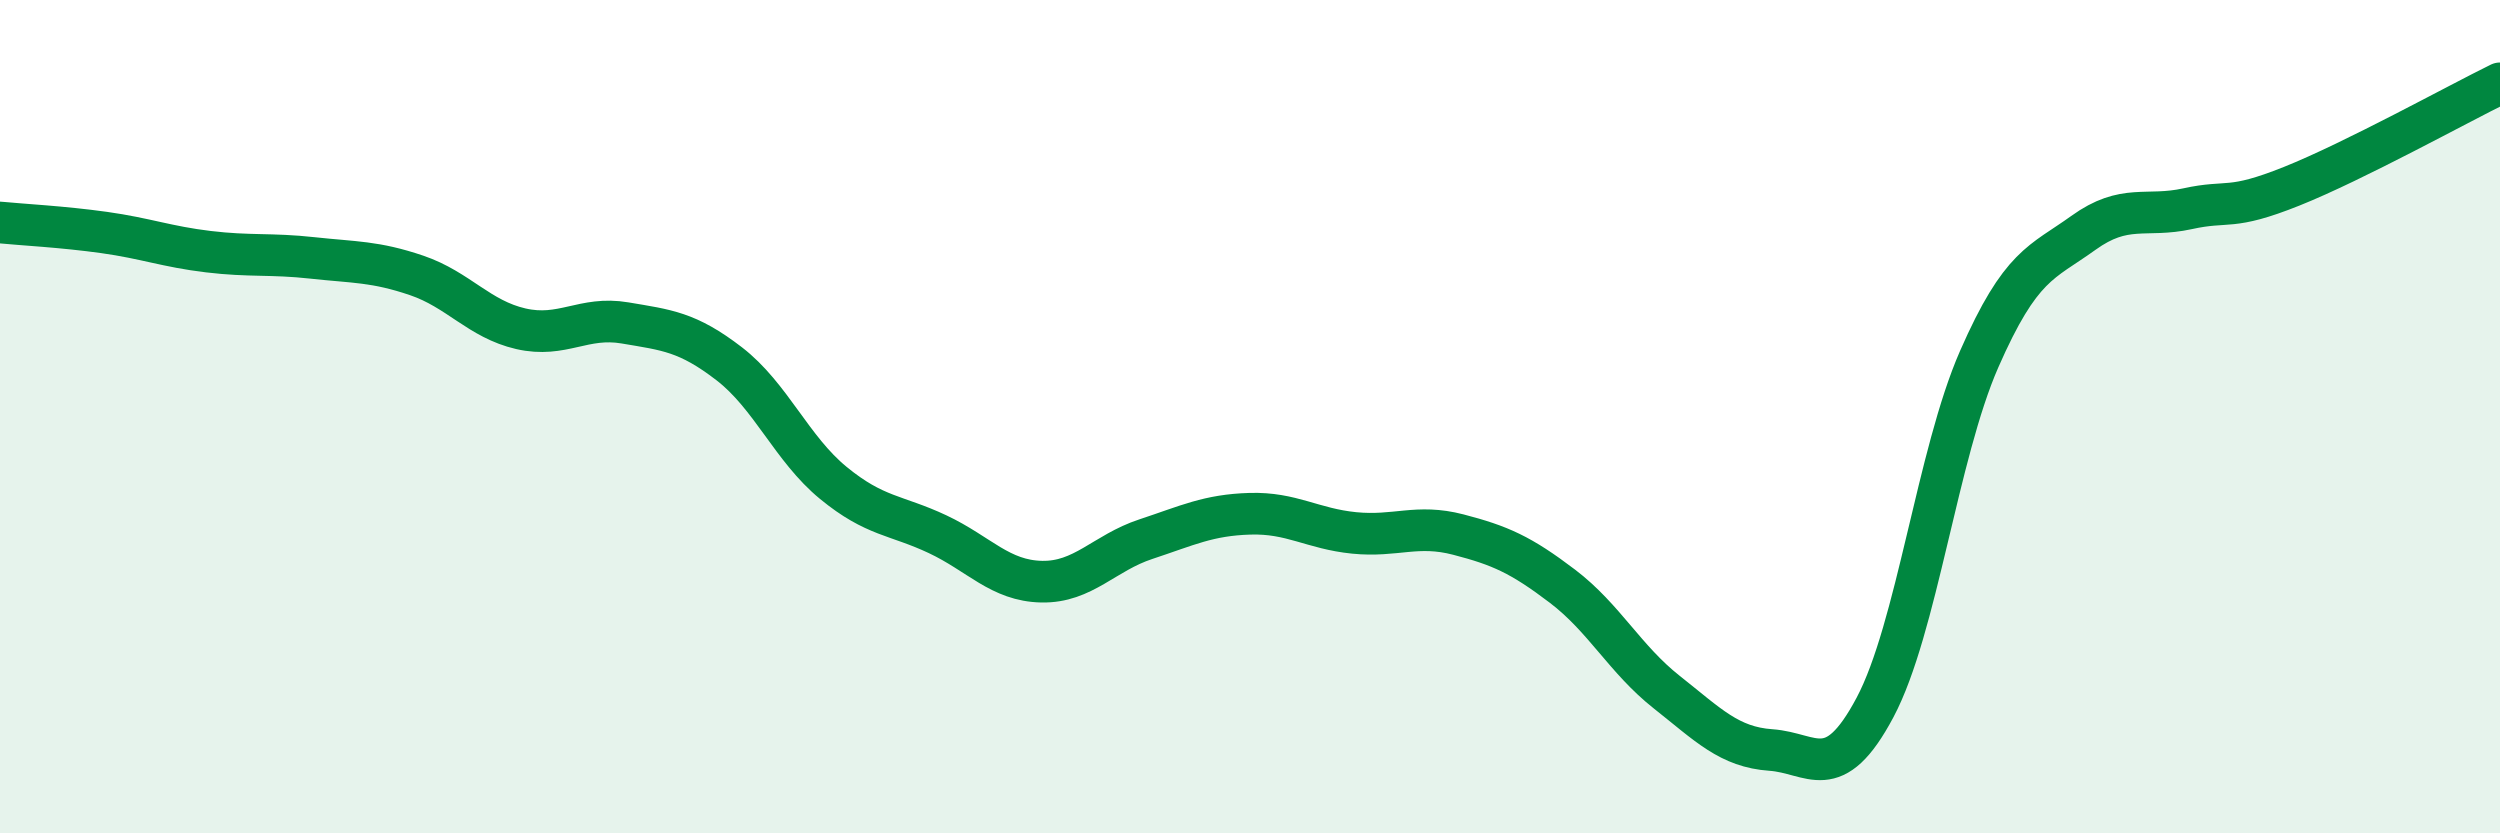
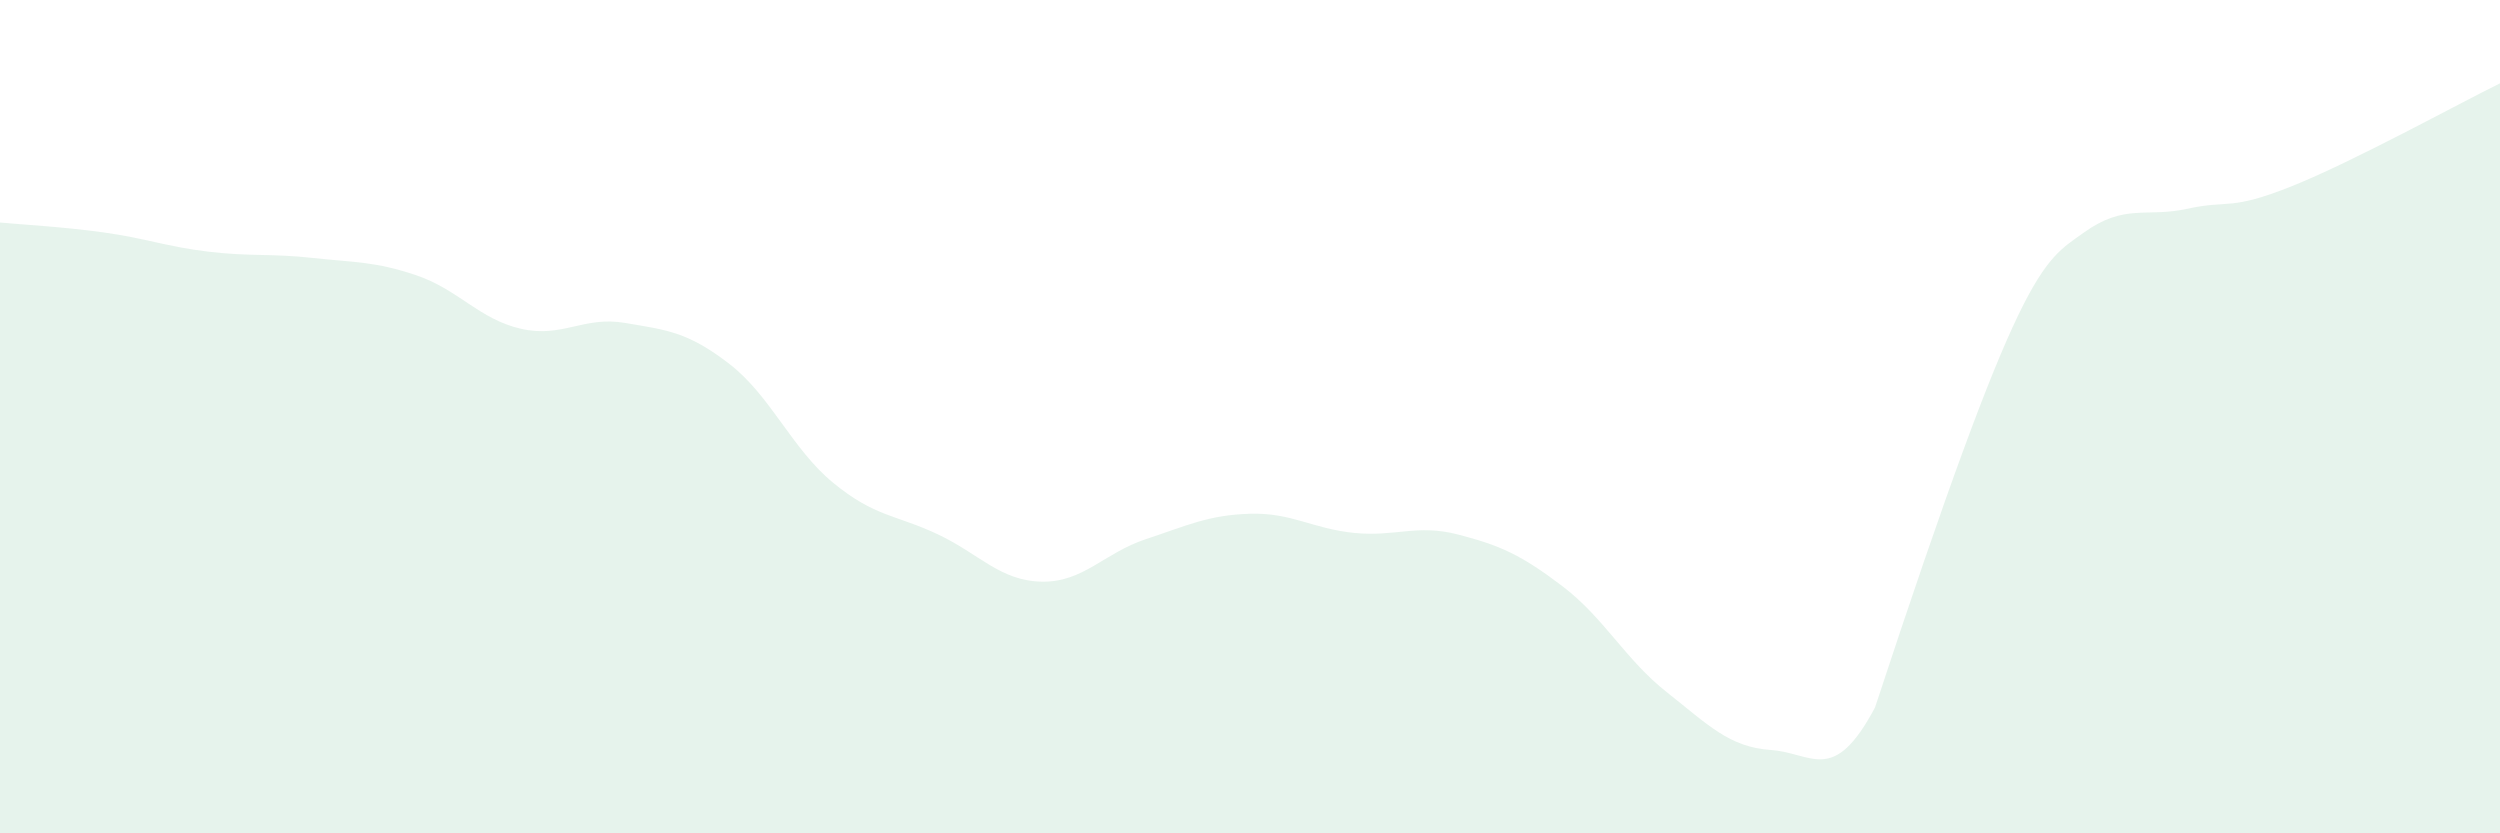
<svg xmlns="http://www.w3.org/2000/svg" width="60" height="20" viewBox="0 0 60 20">
-   <path d="M 0,5.34 C 0.5,5.39 1.5,5.44 2.5,5.58 C 3.5,5.72 4,5.92 5,6.04 C 6,6.16 6.5,6.08 7.5,6.19 C 8.5,6.3 9,6.27 10,6.61 C 11,6.95 11.5,7.66 12.5,7.89 C 13.5,8.12 14,7.58 15,7.75 C 16,7.92 16.5,7.96 17.5,8.73 C 18.5,9.5 19,10.77 20,11.59 C 21,12.41 21.5,12.35 22.5,12.82 C 23.5,13.29 24,13.94 25,13.96 C 26,13.98 26.5,13.27 27.5,12.94 C 28.5,12.61 29,12.36 30,12.33 C 31,12.3 31.5,12.69 32.5,12.79 C 33.5,12.89 34,12.57 35,12.83 C 36,13.09 36.5,13.31 37.5,14.07 C 38.5,14.83 39,15.82 40,16.61 C 41,17.4 41.5,17.93 42.5,18 C 43.5,18.07 44,18.86 45,16.98 C 46,15.1 46.5,10.9 47.5,8.62 C 48.5,6.34 49,6.31 50,5.59 C 51,4.87 51.5,5.23 52.5,5.01 C 53.5,4.79 53.5,5.07 55,4.47 C 56.5,3.87 59,2.49 60,2L60 20L0 20Z" fill="#008740" opacity="0.1" stroke-linecap="round" stroke-linejoin="round" />
-   <path d="M 0,5.34 C 0.5,5.39 1.5,5.44 2.5,5.58 C 3.5,5.72 4,5.92 5,6.04 C 6,6.16 6.5,6.08 7.5,6.19 C 8.5,6.3 9,6.27 10,6.61 C 11,6.95 11.5,7.66 12.5,7.89 C 13.5,8.12 14,7.58 15,7.75 C 16,7.92 16.5,7.96 17.5,8.73 C 18.5,9.5 19,10.77 20,11.59 C 21,12.41 21.5,12.35 22.5,12.82 C 23.5,13.29 24,13.94 25,13.96 C 26,13.98 26.5,13.27 27.5,12.94 C 28.5,12.61 29,12.36 30,12.33 C 31,12.3 31.5,12.69 32.5,12.79 C 33.5,12.89 34,12.57 35,12.83 C 36,13.09 36.5,13.31 37.5,14.07 C 38.5,14.83 39,15.82 40,16.61 C 41,17.4 41.5,17.93 42.5,18 C 43.5,18.07 44,18.86 45,16.98 C 46,15.1 46.5,10.9 47.5,8.62 C 48.5,6.34 49,6.31 50,5.59 C 51,4.87 51.5,5.23 52.5,5.01 C 53.5,4.79 53.5,5.07 55,4.47 C 56.5,3.87 59,2.49 60,2" stroke="#008740" stroke-width="1" fill="none" stroke-linecap="round" stroke-linejoin="round" />
+   <path d="M 0,5.34 C 0.5,5.39 1.5,5.44 2.5,5.58 C 3.5,5.72 4,5.92 5,6.04 C 6,6.16 6.5,6.08 7.5,6.19 C 8.5,6.3 9,6.27 10,6.61 C 11,6.95 11.5,7.66 12.5,7.89 C 13.5,8.12 14,7.58 15,7.75 C 16,7.92 16.5,7.96 17.5,8.73 C 18.5,9.5 19,10.77 20,11.59 C 21,12.41 21.5,12.35 22.5,12.82 C 23.5,13.29 24,13.94 25,13.96 C 26,13.98 26.5,13.27 27.5,12.94 C 28.5,12.61 29,12.36 30,12.33 C 31,12.3 31.5,12.69 32.5,12.79 C 33.5,12.89 34,12.57 35,12.83 C 36,13.09 36.5,13.31 37.5,14.07 C 38.5,14.83 39,15.82 40,16.61 C 41,17.4 41.5,17.93 42.5,18 C 43.5,18.07 44,18.86 45,16.98 C 48.5,6.34 49,6.31 50,5.59 C 51,4.87 51.5,5.23 52.5,5.01 C 53.5,4.79 53.5,5.07 55,4.47 C 56.5,3.87 59,2.49 60,2L60 20L0 20Z" fill="#008740" opacity="0.1" stroke-linecap="round" stroke-linejoin="round" />
</svg>